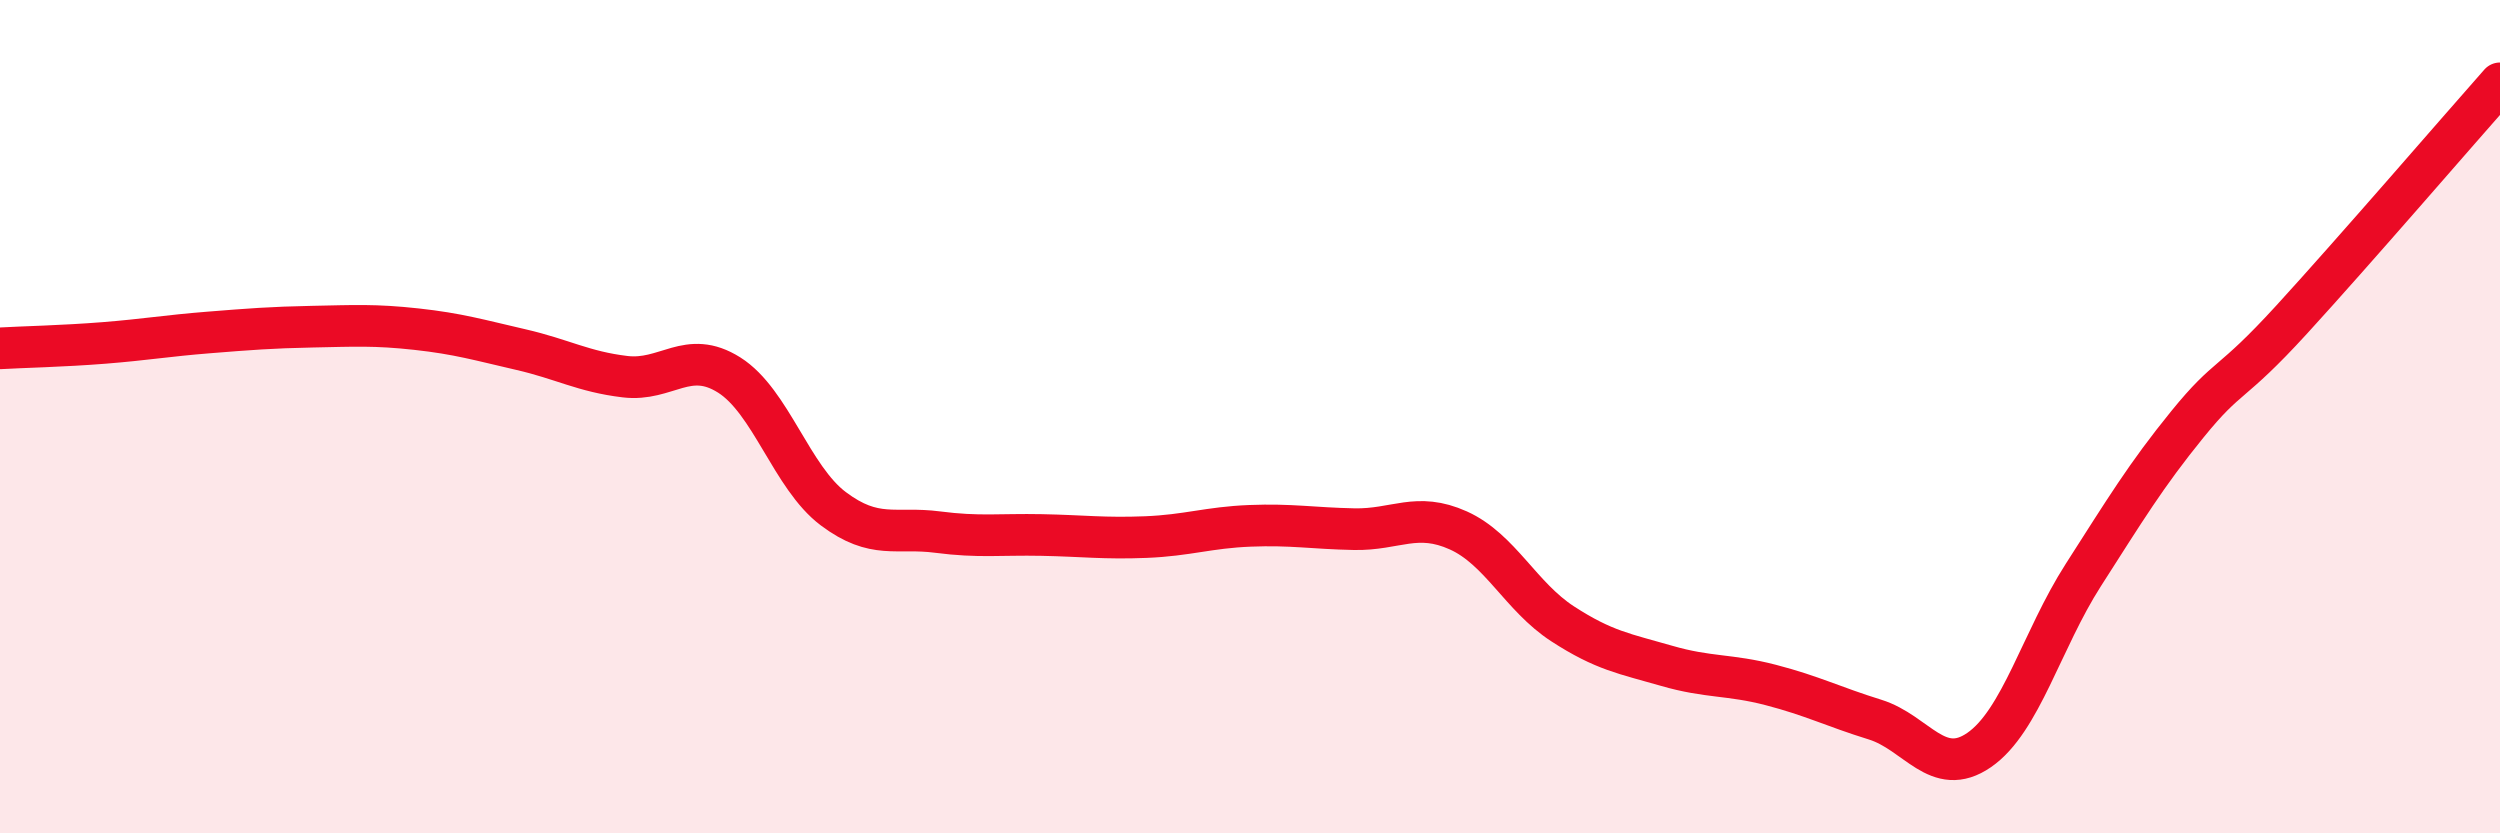
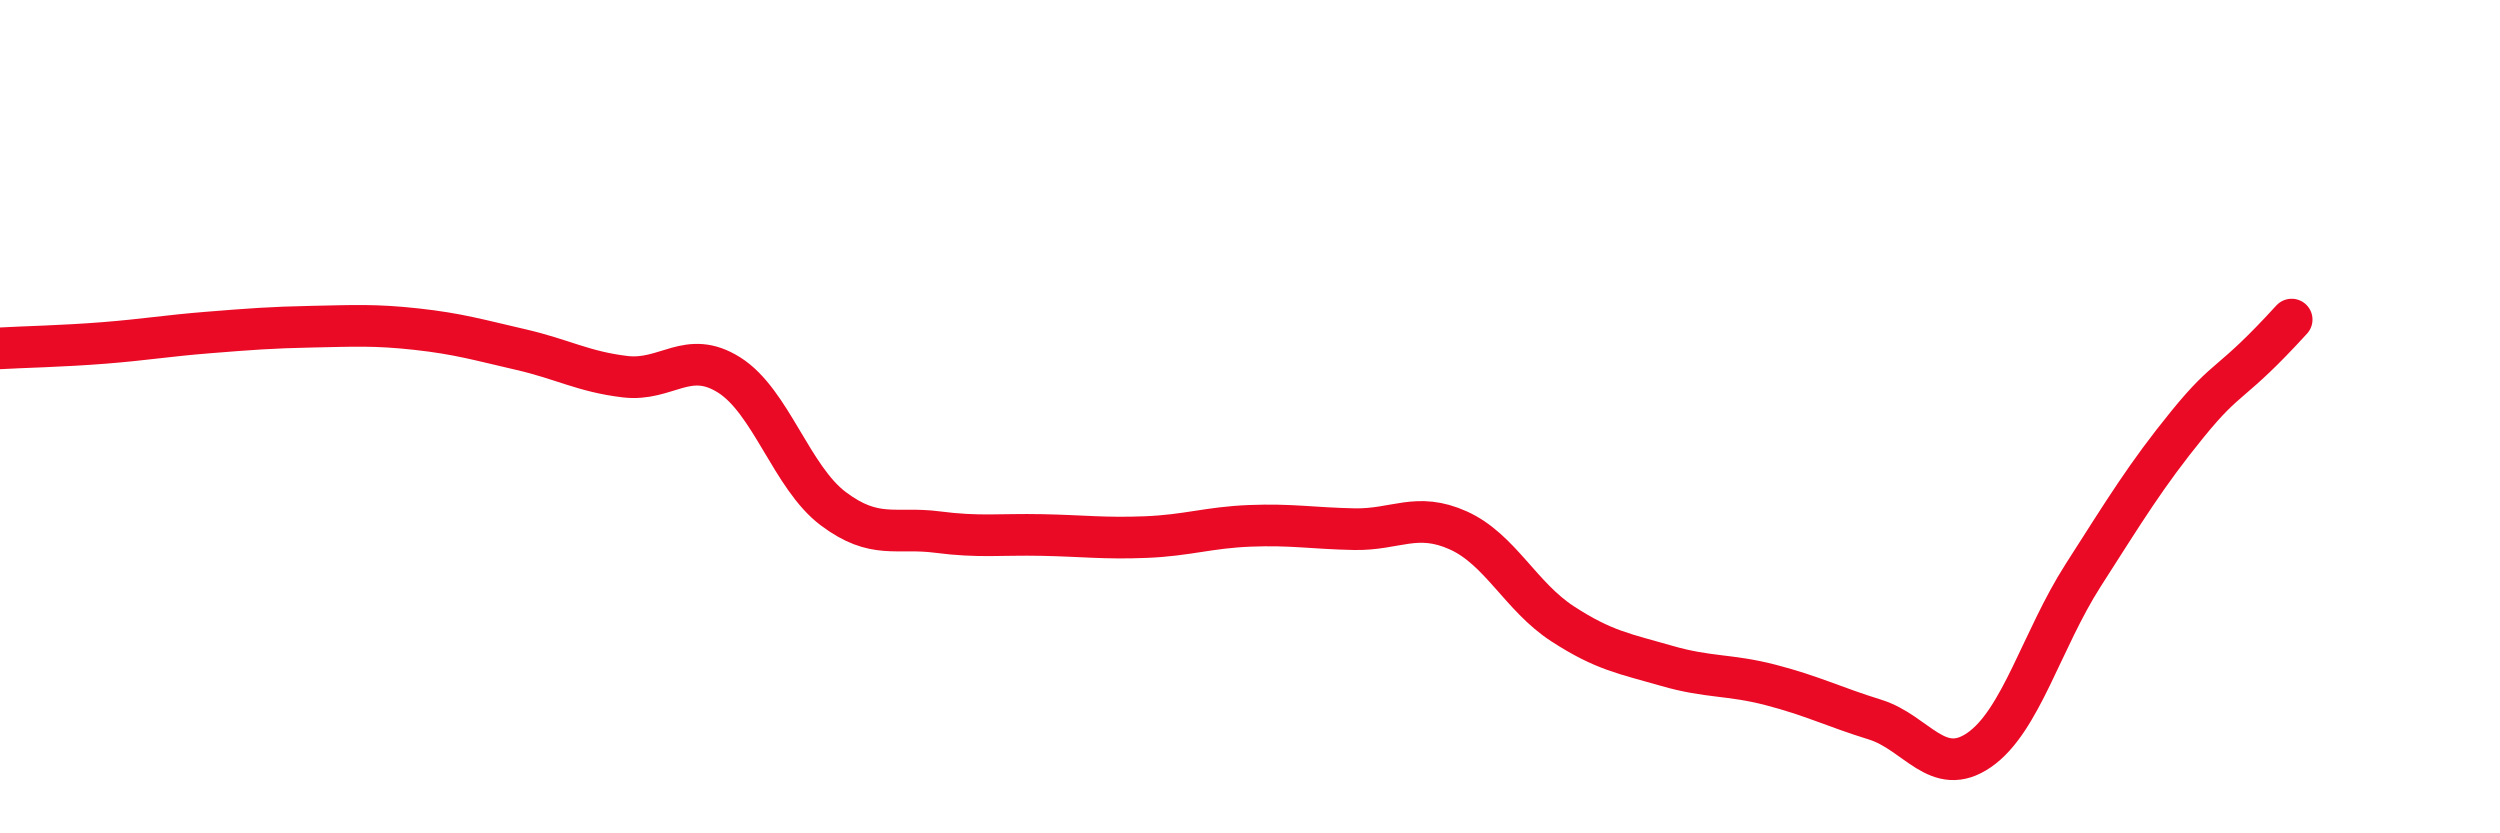
<svg xmlns="http://www.w3.org/2000/svg" width="60" height="20" viewBox="0 0 60 20">
-   <path d="M 0,8.36 C 0.5,8.33 1.5,8.31 2.5,8.23 C 3.5,8.15 4,8.06 5,7.98 C 6,7.9 6.5,7.86 7.5,7.84 C 8.5,7.82 9,7.79 10,7.9 C 11,8.01 11.5,8.16 12.5,8.39 C 13.5,8.62 14,8.92 15,9.04 C 16,9.16 16.5,8.37 17.5,9 C 18.5,9.63 19,11.46 20,12.21 C 21,12.96 21.5,12.64 22.5,12.77 C 23.5,12.9 24,12.82 25,12.84 C 26,12.86 26.5,12.93 27.5,12.89 C 28.5,12.85 29,12.66 30,12.62 C 31,12.58 31.5,12.68 32.5,12.7 C 33.5,12.72 34,12.28 35,12.73 C 36,13.18 36.5,14.32 37.5,14.97 C 38.5,15.62 39,15.69 40,15.98 C 41,16.27 41.5,16.18 42.5,16.44 C 43.5,16.7 44,16.96 45,17.27 C 46,17.58 46.5,18.69 47.5,18 C 48.5,17.31 49,15.36 50,13.8 C 51,12.24 51.5,11.41 52.5,10.18 C 53.5,8.95 53.5,9.31 55,7.67 C 56.5,6.03 59,3.13 60,2L60 20L0 20Z" fill="#EB0A25" opacity="0.1" stroke-linecap="round" stroke-linejoin="round" />
-   <path d="M 0,8.36 C 0.5,8.33 1.5,8.31 2.5,8.23 C 3.5,8.15 4,8.06 5,7.98 C 6,7.9 6.5,7.86 7.5,7.84 C 8.5,7.82 9,7.79 10,7.9 C 11,8.01 11.5,8.16 12.5,8.39 C 13.5,8.62 14,8.92 15,9.04 C 16,9.16 16.5,8.37 17.5,9 C 18.5,9.63 19,11.46 20,12.21 C 21,12.96 21.5,12.64 22.5,12.77 C 23.5,12.9 24,12.82 25,12.84 C 26,12.86 26.5,12.93 27.5,12.89 C 28.5,12.85 29,12.66 30,12.62 C 31,12.58 31.5,12.68 32.5,12.7 C 33.5,12.72 34,12.28 35,12.73 C 36,13.18 36.5,14.32 37.5,14.97 C 38.5,15.62 39,15.69 40,15.98 C 41,16.27 41.5,16.18 42.5,16.44 C 43.5,16.7 44,16.96 45,17.27 C 46,17.58 46.5,18.69 47.5,18 C 48.5,17.31 49,15.36 50,13.8 C 51,12.24 51.5,11.41 52.5,10.18 C 53.5,8.95 53.5,9.31 55,7.67 C 56.5,6.03 59,3.13 60,2" stroke="#EB0A25" stroke-width="1" fill="none" stroke-linecap="round" stroke-linejoin="round" />
+   <path d="M 0,8.36 C 0.5,8.33 1.5,8.31 2.5,8.23 C 3.5,8.15 4,8.06 5,7.98 C 6,7.9 6.5,7.86 7.5,7.84 C 8.5,7.82 9,7.79 10,7.9 C 11,8.01 11.5,8.16 12.5,8.39 C 13.5,8.62 14,8.92 15,9.04 C 16,9.16 16.5,8.37 17.5,9 C 18.5,9.63 19,11.46 20,12.21 C 21,12.96 21.5,12.64 22.5,12.77 C 23.5,12.9 24,12.82 25,12.84 C 26,12.86 26.5,12.93 27.5,12.89 C 28.5,12.85 29,12.66 30,12.62 C 31,12.58 31.5,12.68 32.5,12.7 C 33.5,12.72 34,12.28 35,12.73 C 36,13.18 36.5,14.32 37.5,14.97 C 38.5,15.62 39,15.69 40,15.98 C 41,16.27 41.5,16.18 42.5,16.44 C 43.5,16.7 44,16.96 45,17.27 C 46,17.58 46.5,18.69 47.5,18 C 48.5,17.31 49,15.36 50,13.8 C 51,12.24 51.5,11.41 52.5,10.18 C 53.5,8.95 53.5,9.31 55,7.67 " stroke="#EB0A25" stroke-width="1" fill="none" stroke-linecap="round" stroke-linejoin="round" />
</svg>